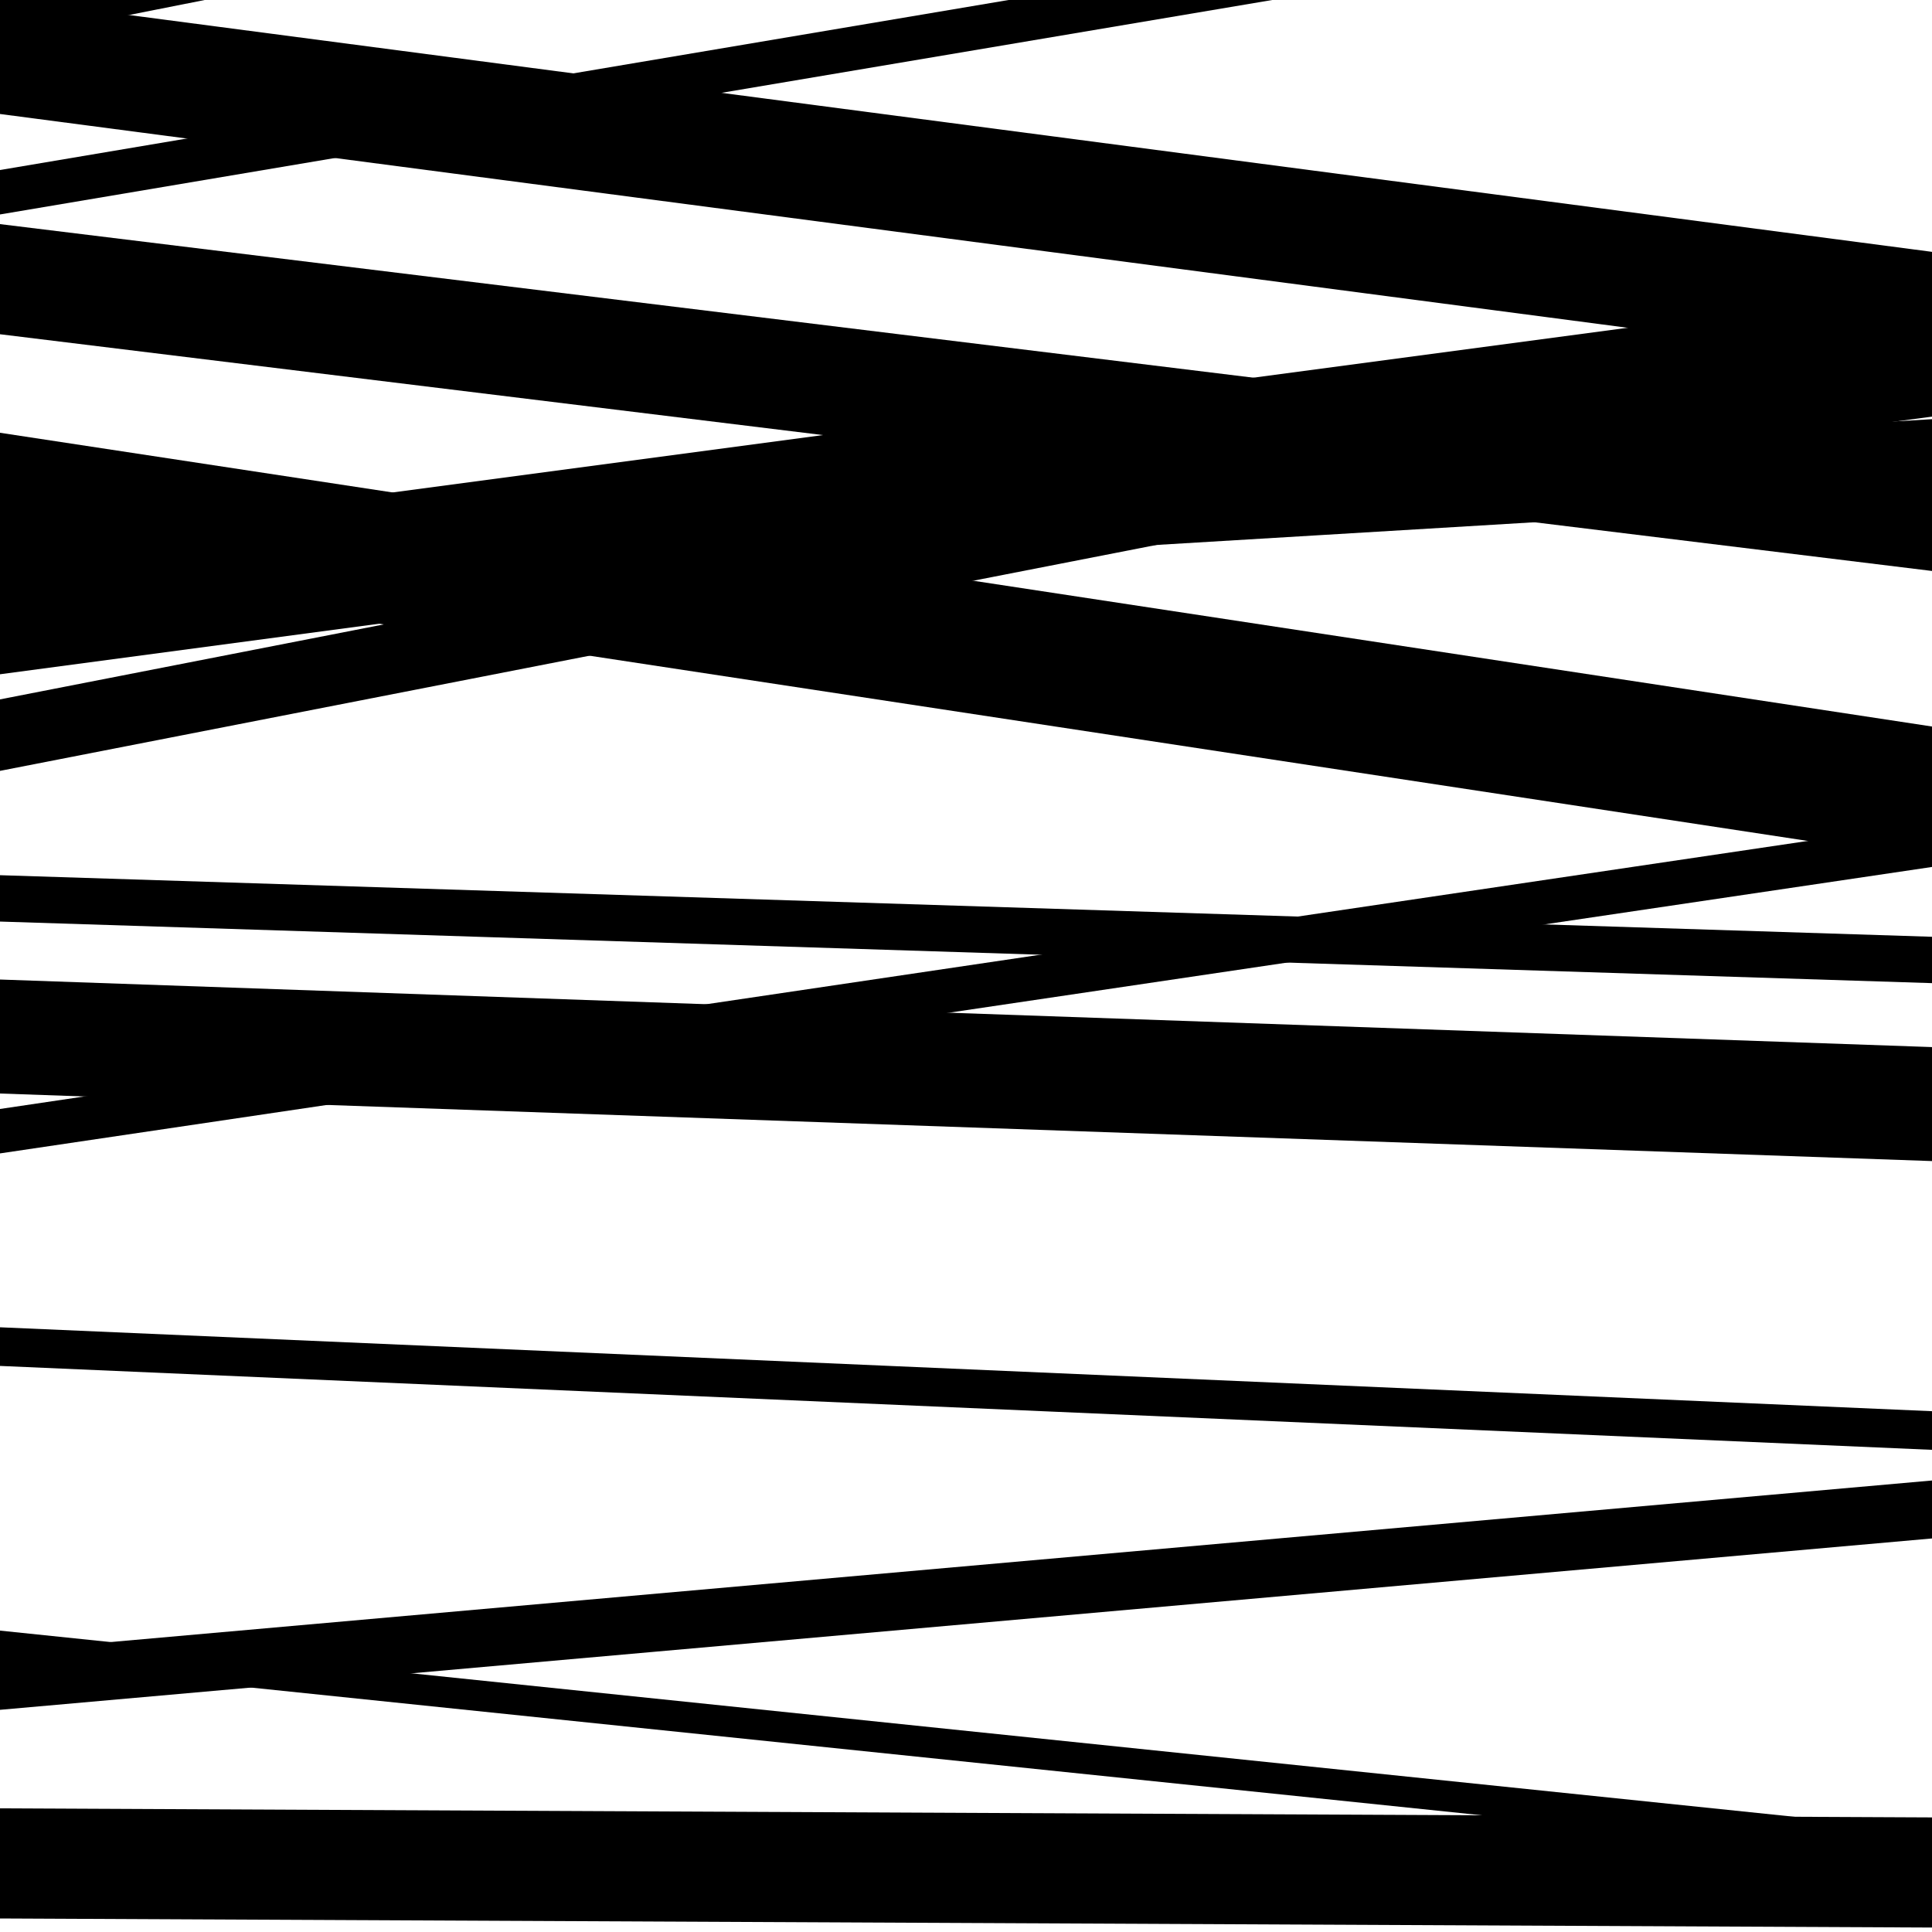
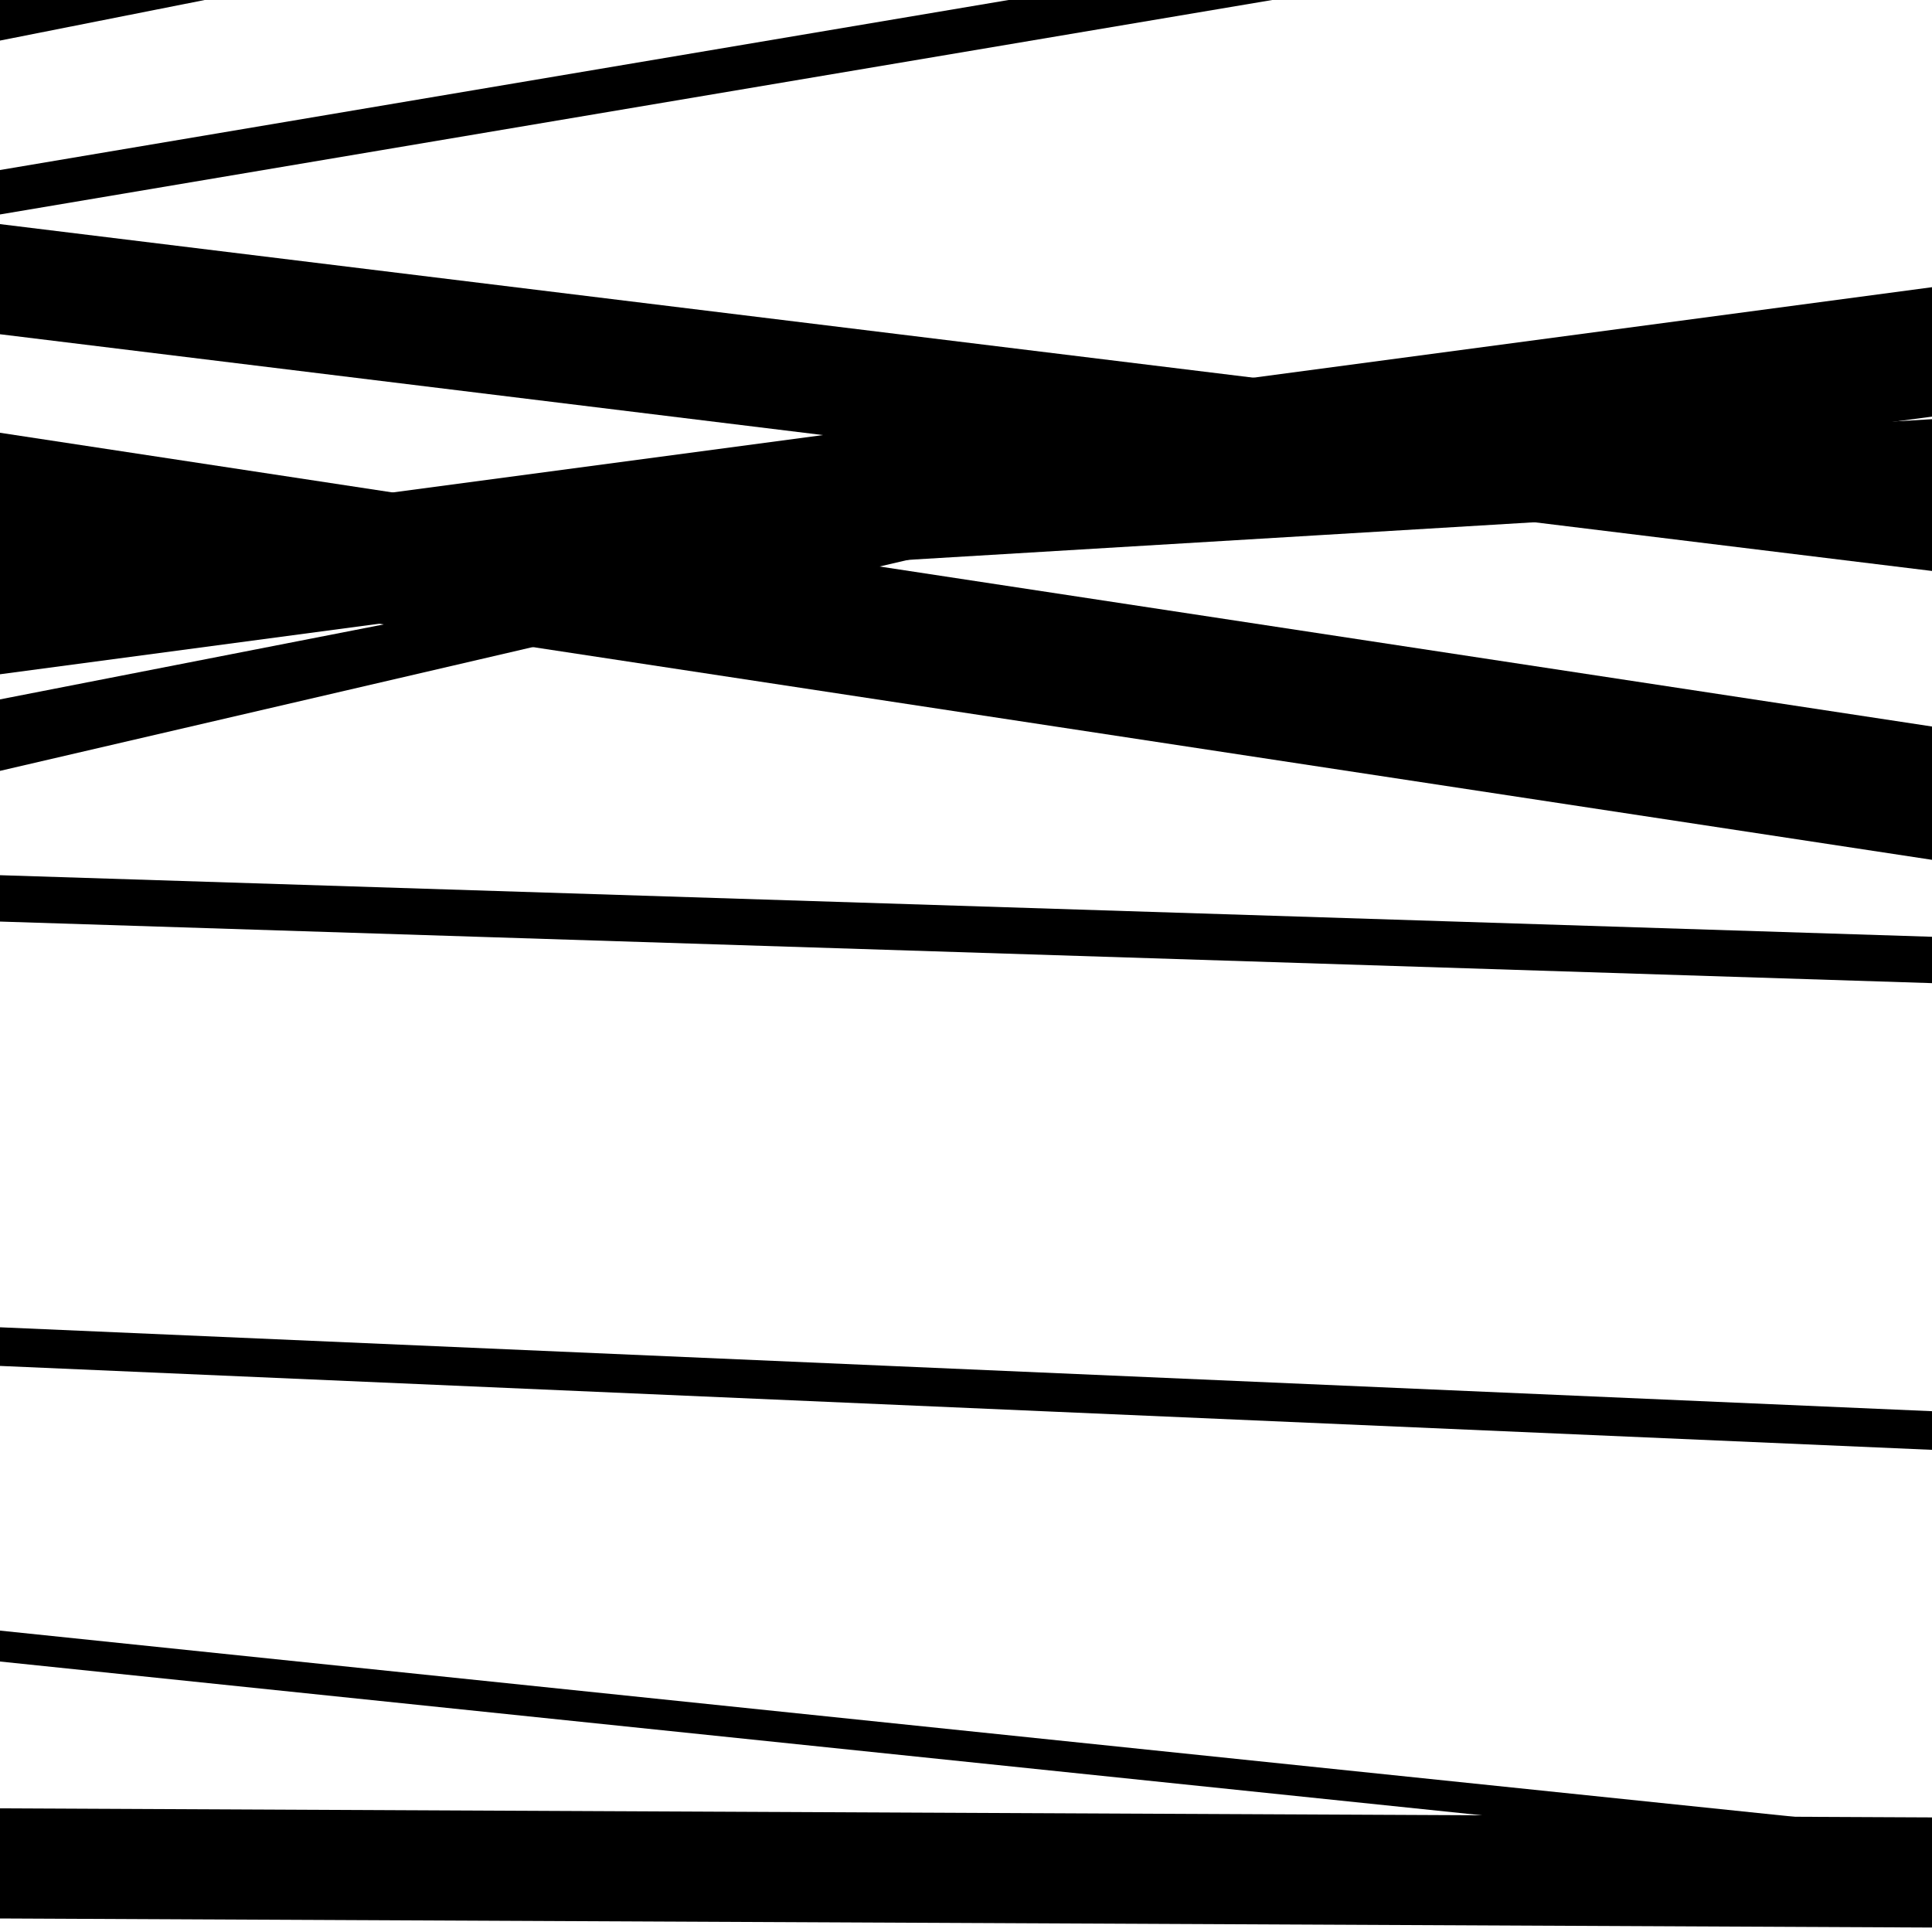
<svg xmlns="http://www.w3.org/2000/svg" viewBox="0 0 1000 1000" height="1000" width="1000">
-   <rect x="0" y="0" width="1000" height="1000" fill="#ffffff" />
  <path opacity="0.8" d="M 0 111 L 1000 -57.571 L 1000 -80.571 L 0 88 Z" fill="hsl(49, 15%, 50%)" />
-   <path opacity="0.8" d="M 0 399 L 1000 203.633 L 1000 166.633 L 0 362 Z" fill="hsl(54, 25%, 70%)" />
+   <path opacity="0.8" d="M 0 399 L 1000 166.633 L 0 362 Z" fill="hsl(54, 25%, 70%)" />
  <path opacity="0.8" d="M 0 707 L 1000 750.432 L 1000 730.432 L 0 687 Z" fill="hsl(59, 30%, 90%)" />
  <path opacity="0.8" d="M 0 993 L 1000 997.69 L 1000 940.69 L 0 936 Z" fill="hsl(44, 10%, 30%)" />
  <path opacity="0.8" d="M 0 173 L 1000 295.53 L 1000 238.53 L 0 116 Z" fill="hsl(49, 15%, 50%)" />
  <path opacity="0.8" d="M 0 349 L 1000 215.65 L 1000 148.65 L 0 282 Z" fill="hsl(54, 25%, 70%)" />
-   <path opacity="0.8" d="M 0 566 L 1000 600.968 L 1000 541.968 L 0 507 Z" fill="hsl(59, 30%, 90%)" />
-   <path opacity="0.8" d="M 0 885 L 1000 796.3 L 1000 766.3 L 0 855 Z" fill="hsl(44, 10%, 30%)" />
-   <path opacity="0.8" d="M 0 59 L 1000 190.356 L 1000 130.356 L 0 -1 Z" fill="hsl(49, 15%, 50%)" />
  <path opacity="0.8" d="M 0 293 L 1000 445.042 L 1000 376.042 L 0 224 Z" fill="hsl(54, 25%, 70%)" />
-   <path opacity="0.8" d="M 0 597 L 1000 448.734 L 1000 425.734 L 0 574 Z" fill="hsl(59, 30%, 90%)" />
  <path opacity="0.8" d="M 0 860 L 1000 963.76 L 1000 947.76 L 0 844 Z" fill="hsl(44, 10%, 30%)" />
  <path opacity="0.8" d="M 0 21 L 1000 -177.208 L 1000 -207.208 L 0 -9 Z" fill="hsl(49, 15%, 50%)" />
  <path opacity="0.8" d="M 0 318 L 1000 257.965 L 1000 216.965 L 0 277 Z" fill="hsl(54, 25%, 70%)" />
  <path opacity="0.8" d="M 0 477 L 1000 508.872 L 1000 484.872 L 0 453 Z" fill="hsl(59, 30%, 90%)" />
</svg>